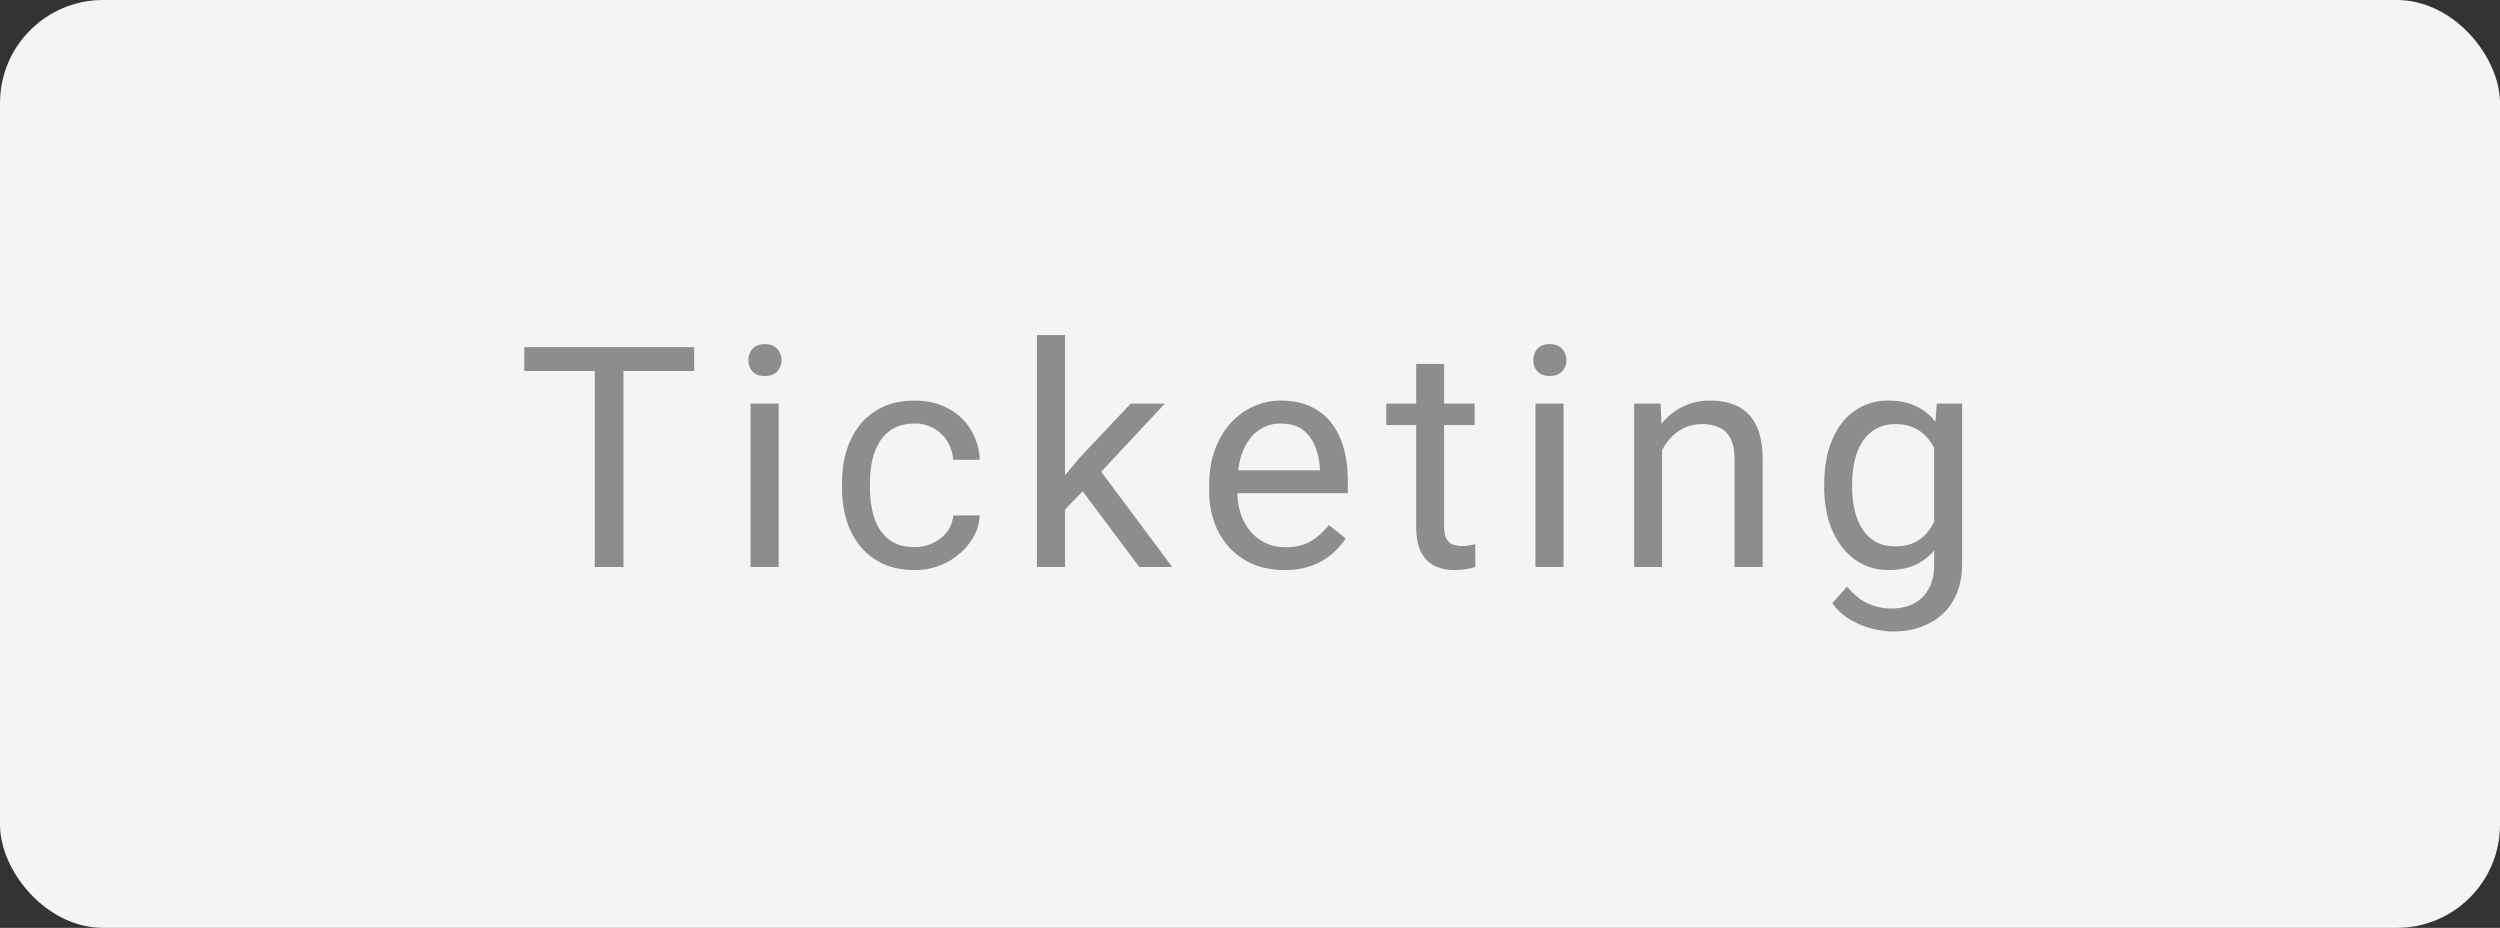
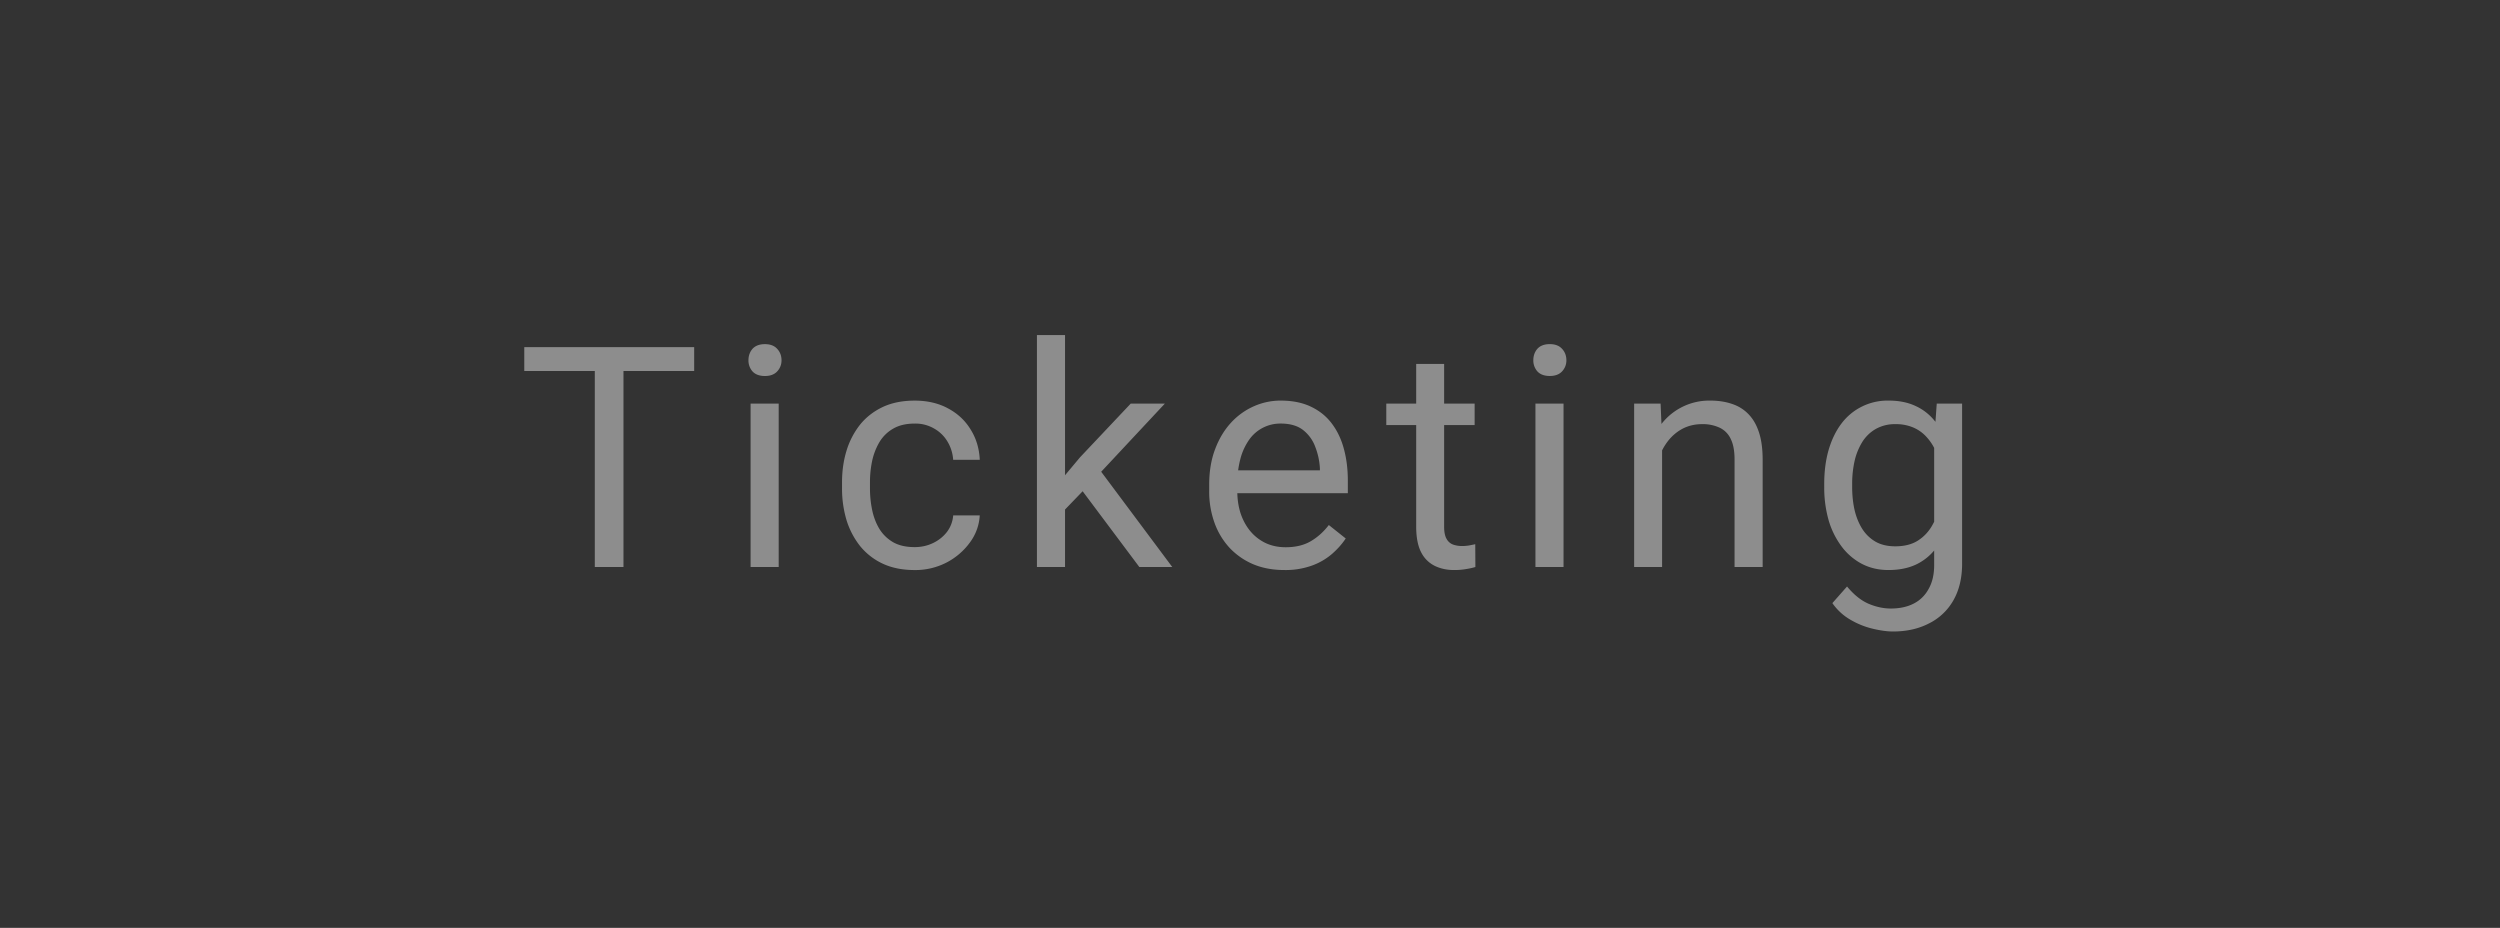
<svg xmlns="http://www.w3.org/2000/svg" width="97" height="36" fill="none">
  <rect width="100%" height="100%" fill="#333333" stroke="none" />
-   <rect width="97" height="36" rx="4" fill="#F4F4F4" />
-   <path d="M24.191 13.469V22h-1.113v-8.531h1.113zm2.743 0v.926h-6.592v-.926h6.592zm3.279 2.191V22h-1.09v-6.34h1.09zm-1.173-1.68c0-.176.053-.325.158-.446.11-.12.27-.181.48-.181.208 0 .366.06.475.181.114.121.17.27.17.446a.613.613 0 01-.17.433c-.11.117-.267.176-.474.176-.211 0-.371-.059-.48-.176a.638.638 0 01-.159-.434zm6.45 7.248c.257 0 .495-.053.714-.159.219-.105.398-.25.54-.433.14-.188.22-.4.24-.639h1.03a1.93 1.93 0 01-.38 1.049 2.6 2.6 0 01-.908.78 2.636 2.636 0 01-1.237.292c-.476 0-.892-.084-1.248-.252a2.472 2.472 0 01-.879-.691 3.088 3.088 0 01-.521-1.008 4.252 4.252 0 01-.17-1.213v-.246c0-.426.056-.828.17-1.207a3.08 3.08 0 01.521-1.014c.235-.293.528-.523.88-.691.355-.168.77-.252 1.247-.252.496 0 .93.102 1.301.305.371.199.662.472.873.82.215.344.332.734.352 1.172h-1.032a1.562 1.562 0 00-.222-.71 1.388 1.388 0 00-.516-.503 1.44 1.44 0 00-.756-.193c-.332 0-.611.066-.838.199a1.47 1.47 0 00-.533.527 2.46 2.46 0 00-.281.733 4.027 4.027 0 00-.082.814v.246c0 .277.027.55.082.82.055.27.146.514.275.733.133.219.31.394.534.527.226.13.507.194.843.194zM41.323 13v9h-1.09v-9h1.09zm3.873 2.66l-2.765 2.96-1.547 1.605-.088-1.155 1.107-1.324 1.969-2.086h1.324zm-.99 6.34l-2.262-3.023.563-.967L45.484 22h-1.277zm5.623.117c-.441 0-.842-.074-1.201-.223a2.722 2.722 0 01-.92-.638 2.843 2.843 0 01-.586-.973 3.568 3.568 0 01-.205-1.23v-.246c0-.516.076-.975.229-1.377.152-.407.359-.75.62-1.032a2.66 2.66 0 01.891-.638 2.557 2.557 0 011.032-.217c.453 0 .843.078 1.171.234.332.157.604.375.815.657.21.277.367.605.468.984.102.375.153.785.153 1.23v.487h-4.734v-.885h3.65v-.082a2.701 2.701 0 00-.176-.82 1.474 1.474 0 00-.469-.657c-.215-.171-.508-.257-.878-.257a1.475 1.475 0 00-1.213.615 2.3 2.3 0 00-.346.744 3.77 3.77 0 00-.123 1.014v.246c0 .3.04.584.123.85.086.261.209.492.369.69.164.2.361.356.592.47.234.113.5.17.797.17.383 0 .707-.079.972-.235.266-.156.498-.365.698-.627l.656.522c-.137.207-.31.404-.522.591a2.49 2.49 0 01-.779.457 3.017 3.017 0 01-1.084.176zm7.387-6.457v.832h-3.428v-.832h3.428zm-2.268-1.54h1.084v6.31c0 .215.033.377.1.486a.47.47 0 00.258.217c.105.035.218.053.34.053.09 0 .183-.008.28-.024.102-.02.178-.035.23-.047l.005.885a2.55 2.55 0 01-.34.076 2.587 2.587 0 01-.498.041c-.265 0-.51-.053-.732-.158a1.178 1.178 0 01-.533-.527c-.13-.25-.194-.586-.194-1.008v-6.305zm5.717 1.54V22h-1.09v-6.34h1.09zm-1.172-1.681c0-.176.053-.325.158-.446.11-.12.27-.181.48-.181.208 0 .366.06.475.181.114.121.17.27.17.446a.613.613 0 01-.17.433c-.109.117-.267.176-.474.176-.211 0-.371-.059-.48-.176a.638.638 0 01-.159-.434zm4.996 3.035V22h-1.084v-6.34h1.026l.058 1.354zm-.258 1.576l-.45-.018c.003-.433.068-.834.193-1.2.125-.372.3-.694.527-.968a2.348 2.348 0 011.857-.861c.313 0 .594.043.844.129.25.082.463.215.639.398.18.184.316.422.41.715.094.29.14.643.14 1.06V22h-1.09v-4.166c0-.332-.048-.598-.146-.797a.9.9 0 00-.428-.44 1.535 1.535 0 00-.69-.14c-.27 0-.516.057-.74.17-.218.113-.407.27-.567.469-.157.199-.28.427-.37.685a2.507 2.507 0 00-.129.809zm10.915-2.93h.984v6.205c0 .559-.113 1.035-.34 1.43a2.213 2.213 0 01-.95.896c-.401.207-.866.311-1.394.311-.219 0-.476-.035-.773-.105a3.123 3.123 0 01-.867-.346 2.168 2.168 0 01-.71-.65l.569-.645c.266.32.543.543.832.668.293.125.582.187.867.187.344 0 .64-.064.89-.193s.444-.32.58-.574c.142-.25.212-.559.212-.926v-4.863l.1-1.395zM70.78 18.9v-.123c0-.484.057-.924.17-1.318.117-.398.283-.74.498-1.025a2.237 2.237 0 011.834-.891c.399 0 .746.07 1.043.21.301.138.555.339.762.604.21.262.377.579.498.95.121.37.205.79.252 1.26v.538a5.523 5.523 0 01-.252 1.254 2.958 2.958 0 01-.498.95 2.093 2.093 0 01-.762.603c-.3.137-.652.205-1.054.205-.38 0-.723-.08-1.032-.24a2.348 2.348 0 01-.785-.674 3.19 3.19 0 01-.504-1.02 4.633 4.633 0 01-.17-1.283zm1.084-.123v.123c0 .317.032.614.094.891.066.277.166.521.299.732.136.211.31.377.521.498.211.118.463.176.756.176.36 0 .656-.076.89-.228.235-.153.42-.354.557-.604.141-.25.25-.521.329-.814v-1.412a2.871 2.871 0 00-.2-.621 1.913 1.913 0 00-.34-.54 1.47 1.47 0 00-.51-.38 1.69 1.69 0 00-.714-.141 1.5 1.5 0 00-.768.188 1.49 1.49 0 00-.521.503 2.42 2.42 0 00-.299.739 4.045 4.045 0 00-.094.89z" fill="#8D8D8D" />
+   <path d="M24.191 13.469V22h-1.113v-8.531h1.113zm2.743 0v.926h-6.592v-.926h6.592zm3.279 2.191V22h-1.09v-6.34h1.09zm-1.173-1.68c0-.176.053-.325.158-.446.11-.12.27-.181.48-.181.208 0 .366.06.475.181.114.121.17.27.17.446a.613.613 0 01-.17.433c-.11.117-.267.176-.474.176-.211 0-.371-.059-.48-.176a.638.638 0 01-.159-.434zm6.45 7.248c.257 0 .495-.053.714-.159.219-.105.398-.25.54-.433.14-.188.22-.4.24-.639h1.03a1.93 1.93 0 01-.38 1.049 2.6 2.6 0 01-.908.78 2.636 2.636 0 01-1.237.292c-.476 0-.892-.084-1.248-.252a2.472 2.472 0 01-.879-.691 3.088 3.088 0 01-.521-1.008 4.252 4.252 0 01-.17-1.213v-.246c0-.426.056-.828.17-1.207a3.08 3.08 0 01.521-1.014c.235-.293.528-.523.88-.691.355-.168.77-.252 1.247-.252.496 0 .93.102 1.301.305.371.199.662.472.873.82.215.344.332.734.352 1.172h-1.032a1.562 1.562 0 00-.222-.71 1.388 1.388 0 00-.516-.503 1.44 1.44 0 00-.756-.193c-.332 0-.611.066-.838.199a1.47 1.47 0 00-.533.527 2.46 2.46 0 00-.281.733 4.027 4.027 0 00-.082.814v.246c0 .277.027.55.082.82.055.27.146.514.275.733.133.219.31.394.534.527.226.13.507.194.843.194zM41.323 13v9h-1.09v-9zm3.873 2.66l-2.765 2.96-1.547 1.605-.088-1.155 1.107-1.324 1.969-2.086h1.324zm-.99 6.34l-2.262-3.023.563-.967L45.484 22h-1.277zm5.623.117c-.441 0-.842-.074-1.201-.223a2.722 2.722 0 01-.92-.638 2.843 2.843 0 01-.586-.973 3.568 3.568 0 01-.205-1.23v-.246c0-.516.076-.975.229-1.377.152-.407.359-.75.62-1.032a2.66 2.66 0 01.891-.638 2.557 2.557 0 011.032-.217c.453 0 .843.078 1.171.234.332.157.604.375.815.657.21.277.367.605.468.984.102.375.153.785.153 1.23v.487h-4.734v-.885h3.65v-.082a2.701 2.701 0 00-.176-.82 1.474 1.474 0 00-.469-.657c-.215-.171-.508-.257-.878-.257a1.475 1.475 0 00-1.213.615 2.3 2.3 0 00-.346.744 3.77 3.77 0 00-.123 1.014v.246c0 .3.04.584.123.85.086.261.209.492.369.69.164.2.361.356.592.47.234.113.5.17.797.17.383 0 .707-.079.972-.235.266-.156.498-.365.698-.627l.656.522c-.137.207-.31.404-.522.591a2.49 2.49 0 01-.779.457 3.017 3.017 0 01-1.084.176zm7.387-6.457v.832h-3.428v-.832h3.428zm-2.268-1.54h1.084v6.31c0 .215.033.377.1.486a.47.47 0 00.258.217c.105.035.218.053.34.053.09 0 .183-.008.28-.024.102-.02.178-.035.23-.047l.005.885a2.55 2.55 0 01-.34.076 2.587 2.587 0 01-.498.041c-.265 0-.51-.053-.732-.158a1.178 1.178 0 01-.533-.527c-.13-.25-.194-.586-.194-1.008v-6.305zm5.717 1.54V22h-1.09v-6.34h1.09zm-1.172-1.681c0-.176.053-.325.158-.446.11-.12.27-.181.48-.181.208 0 .366.06.475.181.114.121.17.27.17.446a.613.613 0 01-.17.433c-.109.117-.267.176-.474.176-.211 0-.371-.059-.48-.176a.638.638 0 01-.159-.434zm4.996 3.035V22h-1.084v-6.34h1.026l.058 1.354zm-.258 1.576l-.45-.018c.003-.433.068-.834.193-1.2.125-.372.3-.694.527-.968a2.348 2.348 0 011.857-.861c.313 0 .594.043.844.129.25.082.463.215.639.398.18.184.316.422.41.715.094.29.14.643.14 1.06V22h-1.09v-4.166c0-.332-.048-.598-.146-.797a.9.9 0 00-.428-.44 1.535 1.535 0 00-.69-.14c-.27 0-.516.057-.74.17-.218.113-.407.27-.567.469-.157.199-.28.427-.37.685a2.507 2.507 0 00-.129.809zm10.915-2.93h.984v6.205c0 .559-.113 1.035-.34 1.43a2.213 2.213 0 01-.95.896c-.401.207-.866.311-1.394.311-.219 0-.476-.035-.773-.105a3.123 3.123 0 01-.867-.346 2.168 2.168 0 01-.71-.65l.569-.645c.266.32.543.543.832.668.293.125.582.187.867.187.344 0 .64-.064.89-.193s.444-.32.58-.574c.142-.25.212-.559.212-.926v-4.863l.1-1.395zM70.78 18.9v-.123c0-.484.057-.924.17-1.318.117-.398.283-.74.498-1.025a2.237 2.237 0 011.834-.891c.399 0 .746.07 1.043.21.301.138.555.339.762.604.21.262.377.579.498.95.121.37.205.79.252 1.26v.538a5.523 5.523 0 01-.252 1.254 2.958 2.958 0 01-.498.95 2.093 2.093 0 01-.762.603c-.3.137-.652.205-1.054.205-.38 0-.723-.08-1.032-.24a2.348 2.348 0 01-.785-.674 3.19 3.19 0 01-.504-1.02 4.633 4.633 0 01-.17-1.283zm1.084-.123v.123c0 .317.032.614.094.891.066.277.166.521.299.732.136.211.31.377.521.498.211.118.463.176.756.176.36 0 .656-.076.89-.228.235-.153.42-.354.557-.604.141-.25.25-.521.329-.814v-1.412a2.871 2.871 0 00-.2-.621 1.913 1.913 0 00-.34-.54 1.47 1.47 0 00-.51-.38 1.69 1.69 0 00-.714-.141 1.5 1.5 0 00-.768.188 1.49 1.49 0 00-.521.503 2.42 2.42 0 00-.299.739 4.045 4.045 0 00-.094.89z" fill="#8D8D8D" />
</svg>